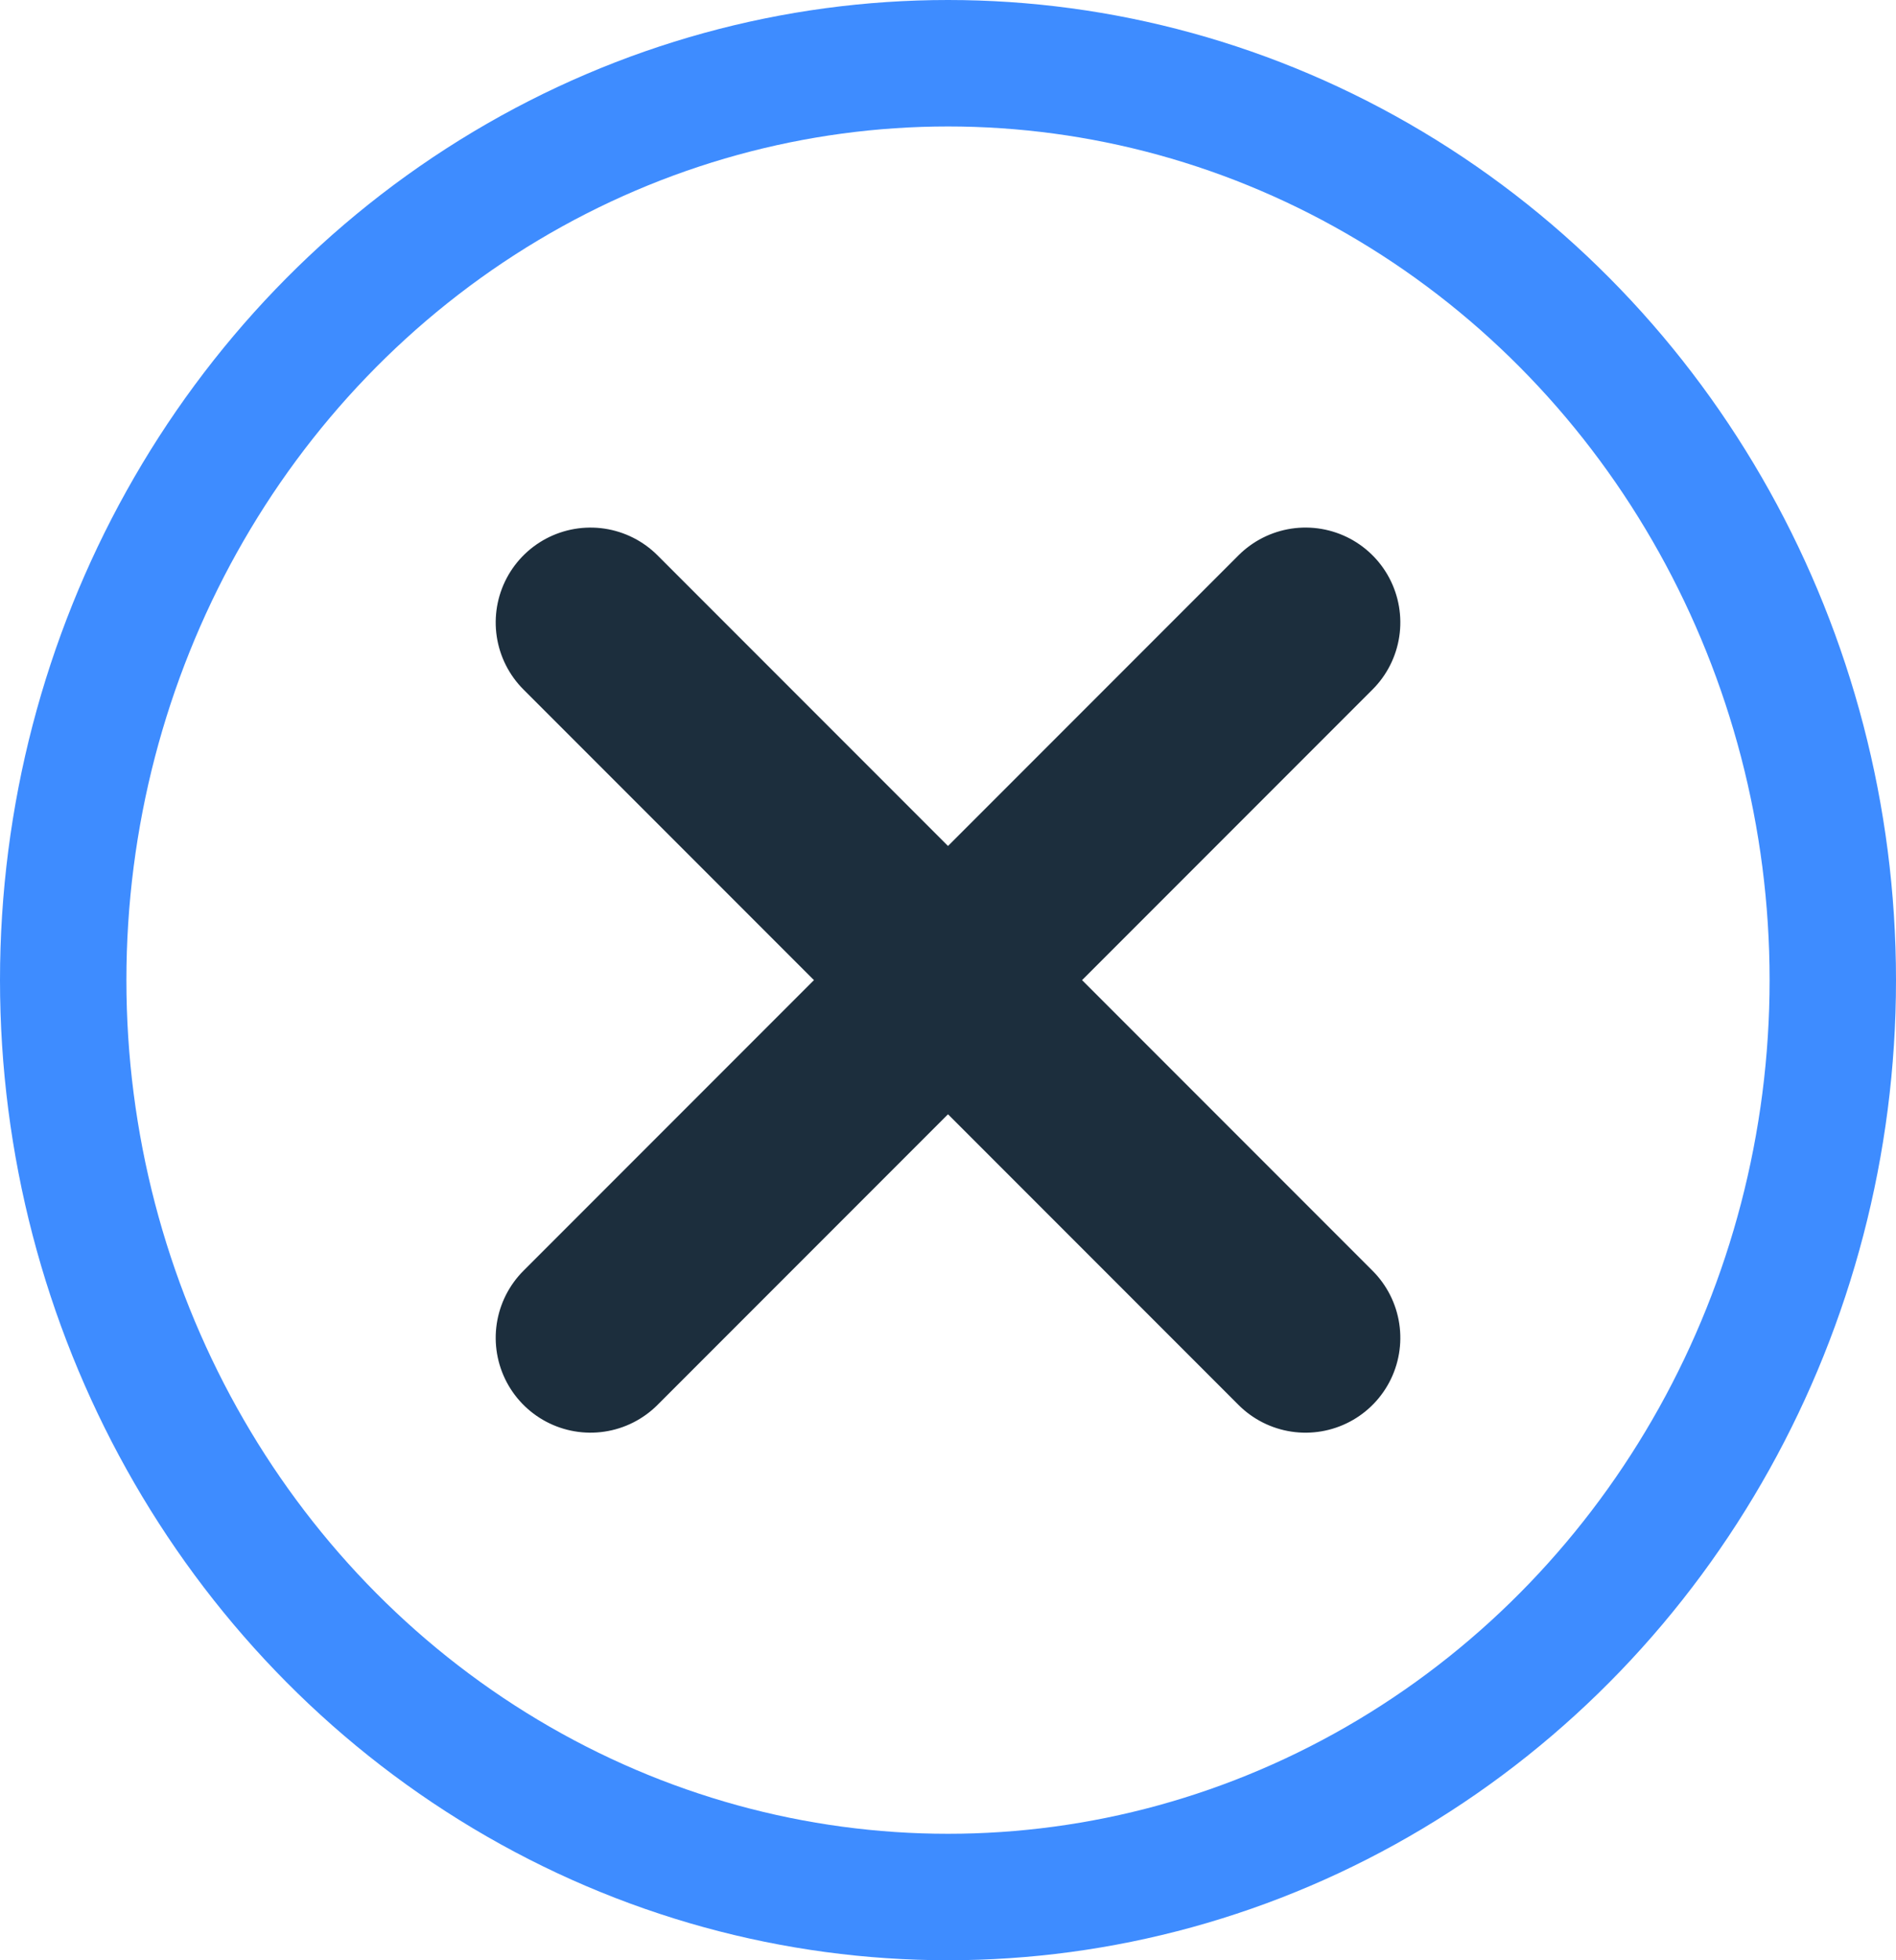
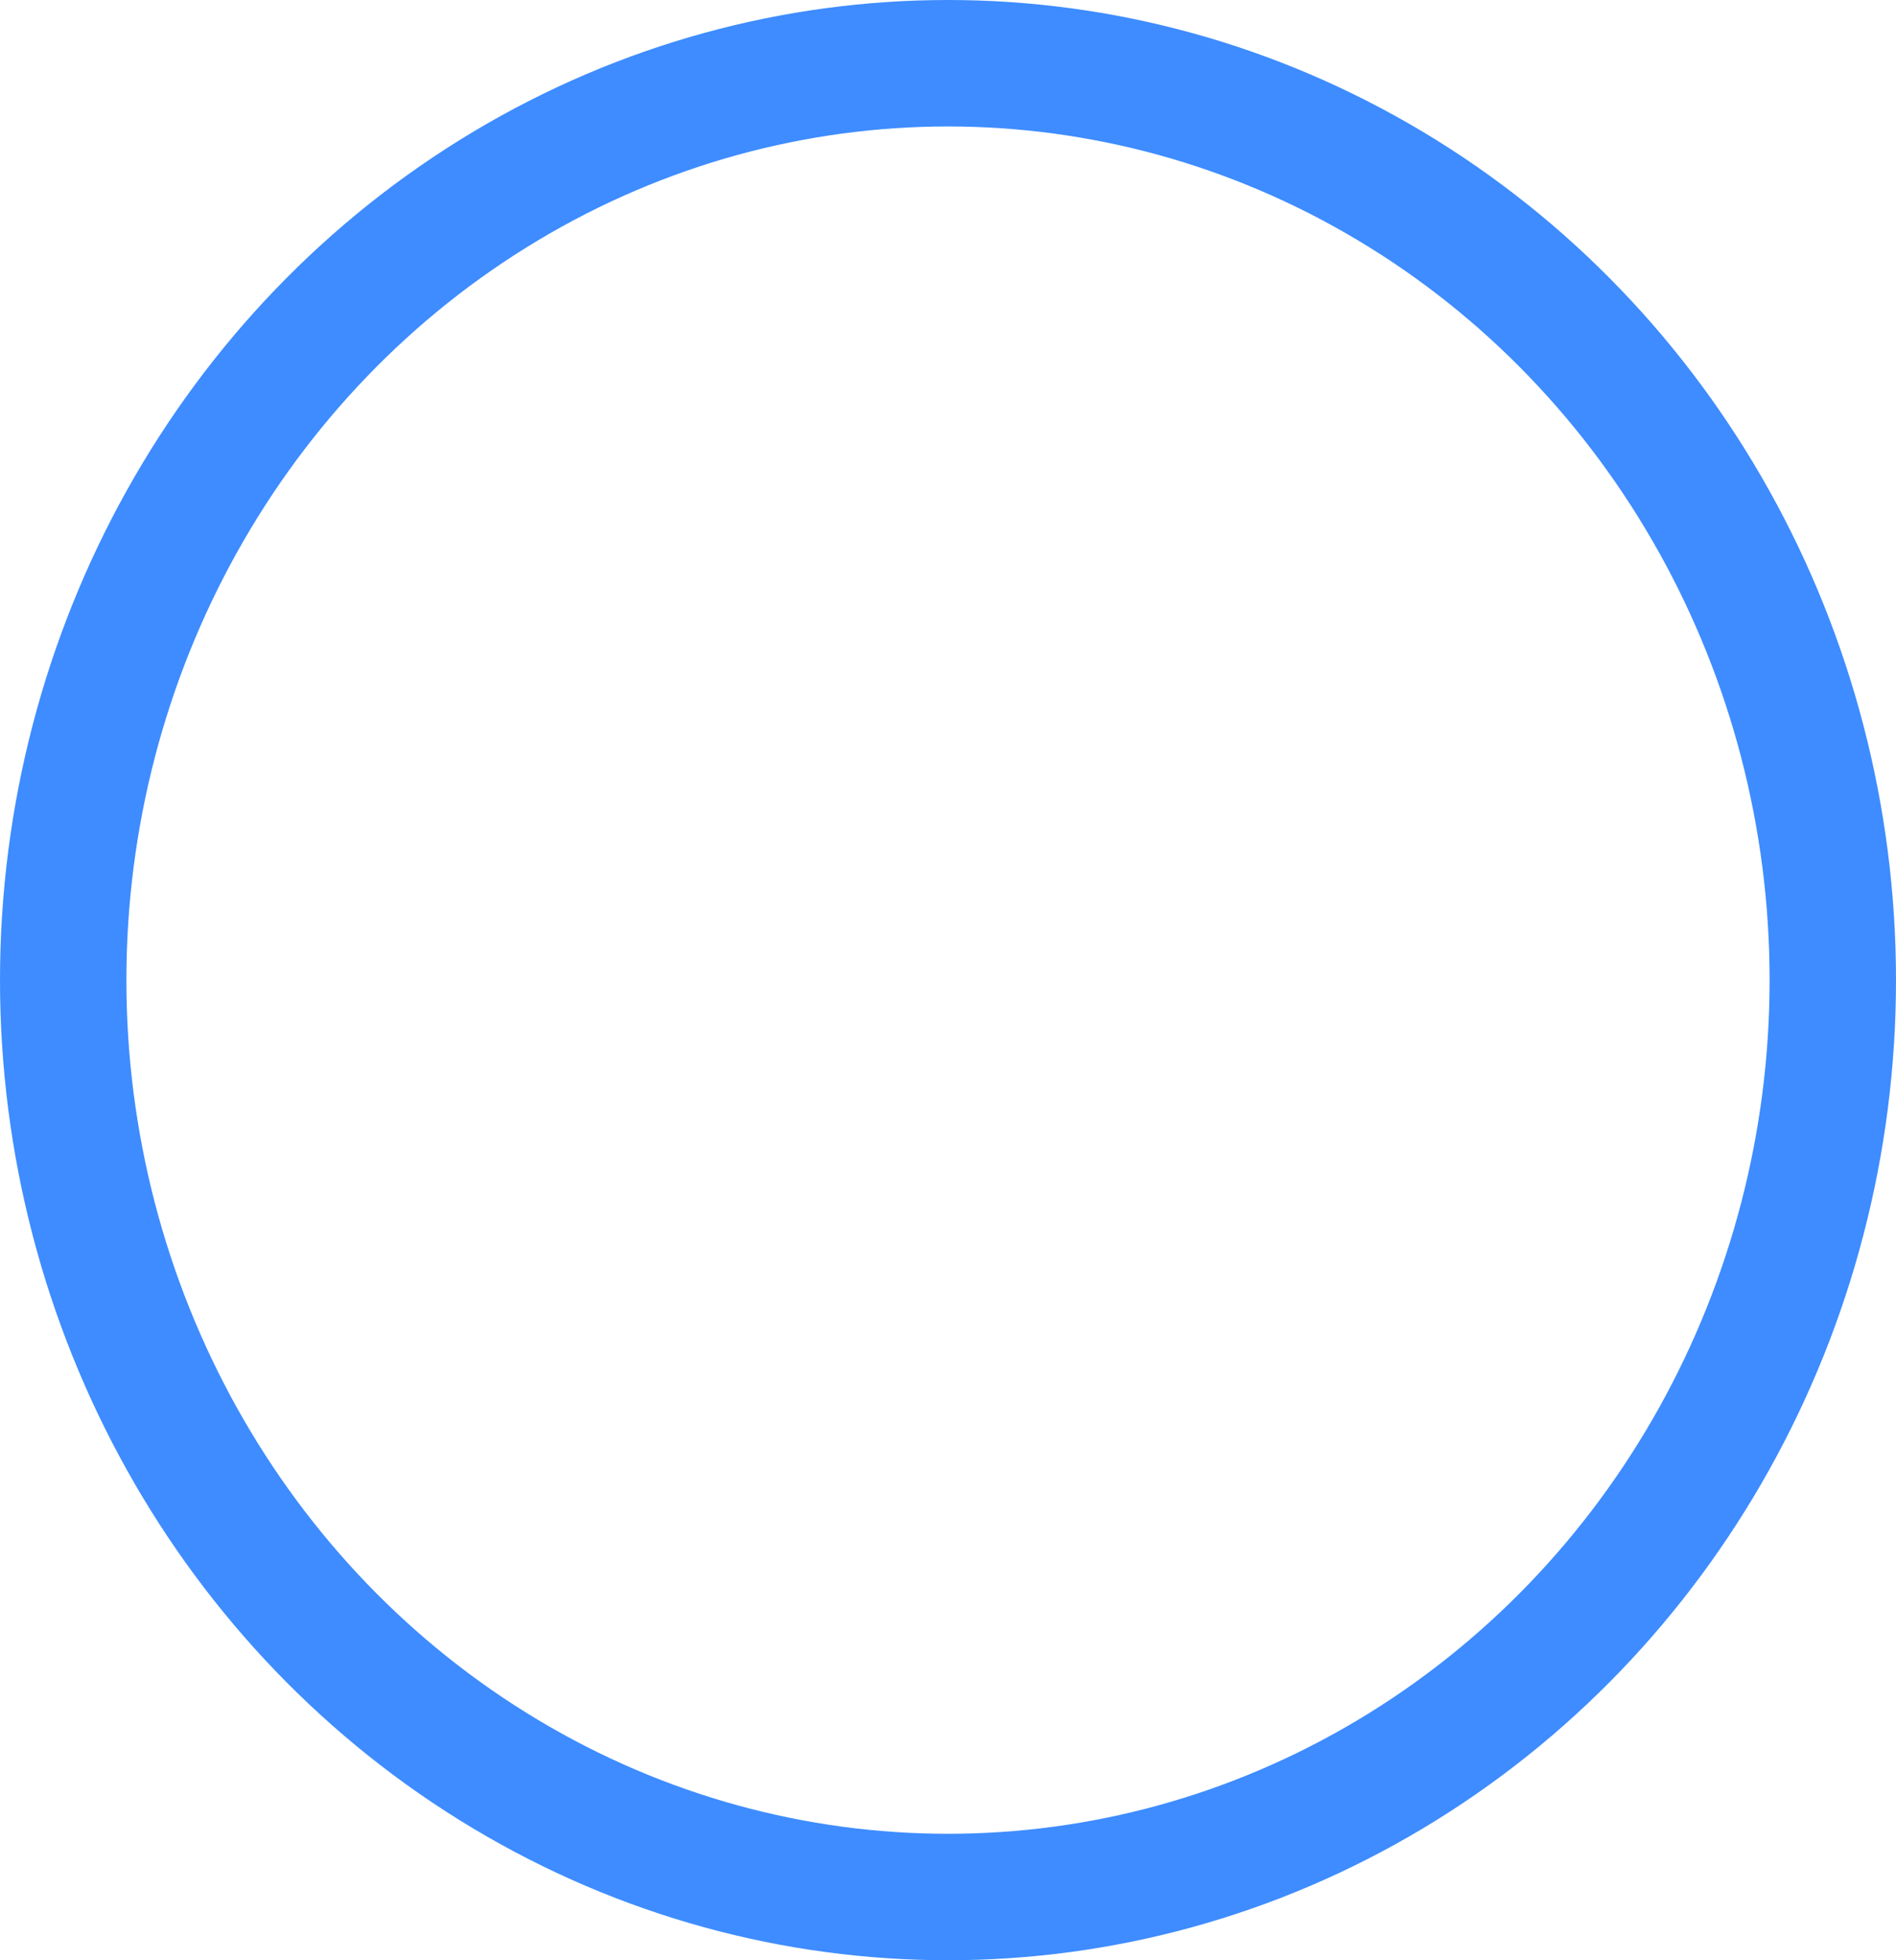
<svg xmlns="http://www.w3.org/2000/svg" width="30" height="31" viewBox="0 0 30 31">
  <g id="Group_46" data-name="Group 46" transform="translate(-173 -1884)">
    <g id="Ellipse_21" data-name="Ellipse 21" transform="translate(173 1884)" fill="none" stroke="#3e8cff" stroke-width="2">
      <ellipse cx="15" cy="15.5" rx="15" ry="15.5" stroke="none" />
      <ellipse cx="15" cy="15.5" rx="14" ry="14.5" fill="none" />
    </g>
    <g id="Group_11" data-name="Group 11" transform="translate(-787 876)">
-       <line id="Line_1" data-name="Line 1" y2="16" transform="translate(980.657 1017.843) rotate(45)" fill="none" stroke="#1c2e3d" stroke-linecap="round" stroke-width="3" />
-       <line id="Line_2" data-name="Line 2" y2="16" transform="translate(980.657 1029.157) rotate(135)" fill="none" stroke="#1c2e3d" stroke-linecap="round" stroke-width="3" />
-     </g>
+       </g>
  </g>
</svg>